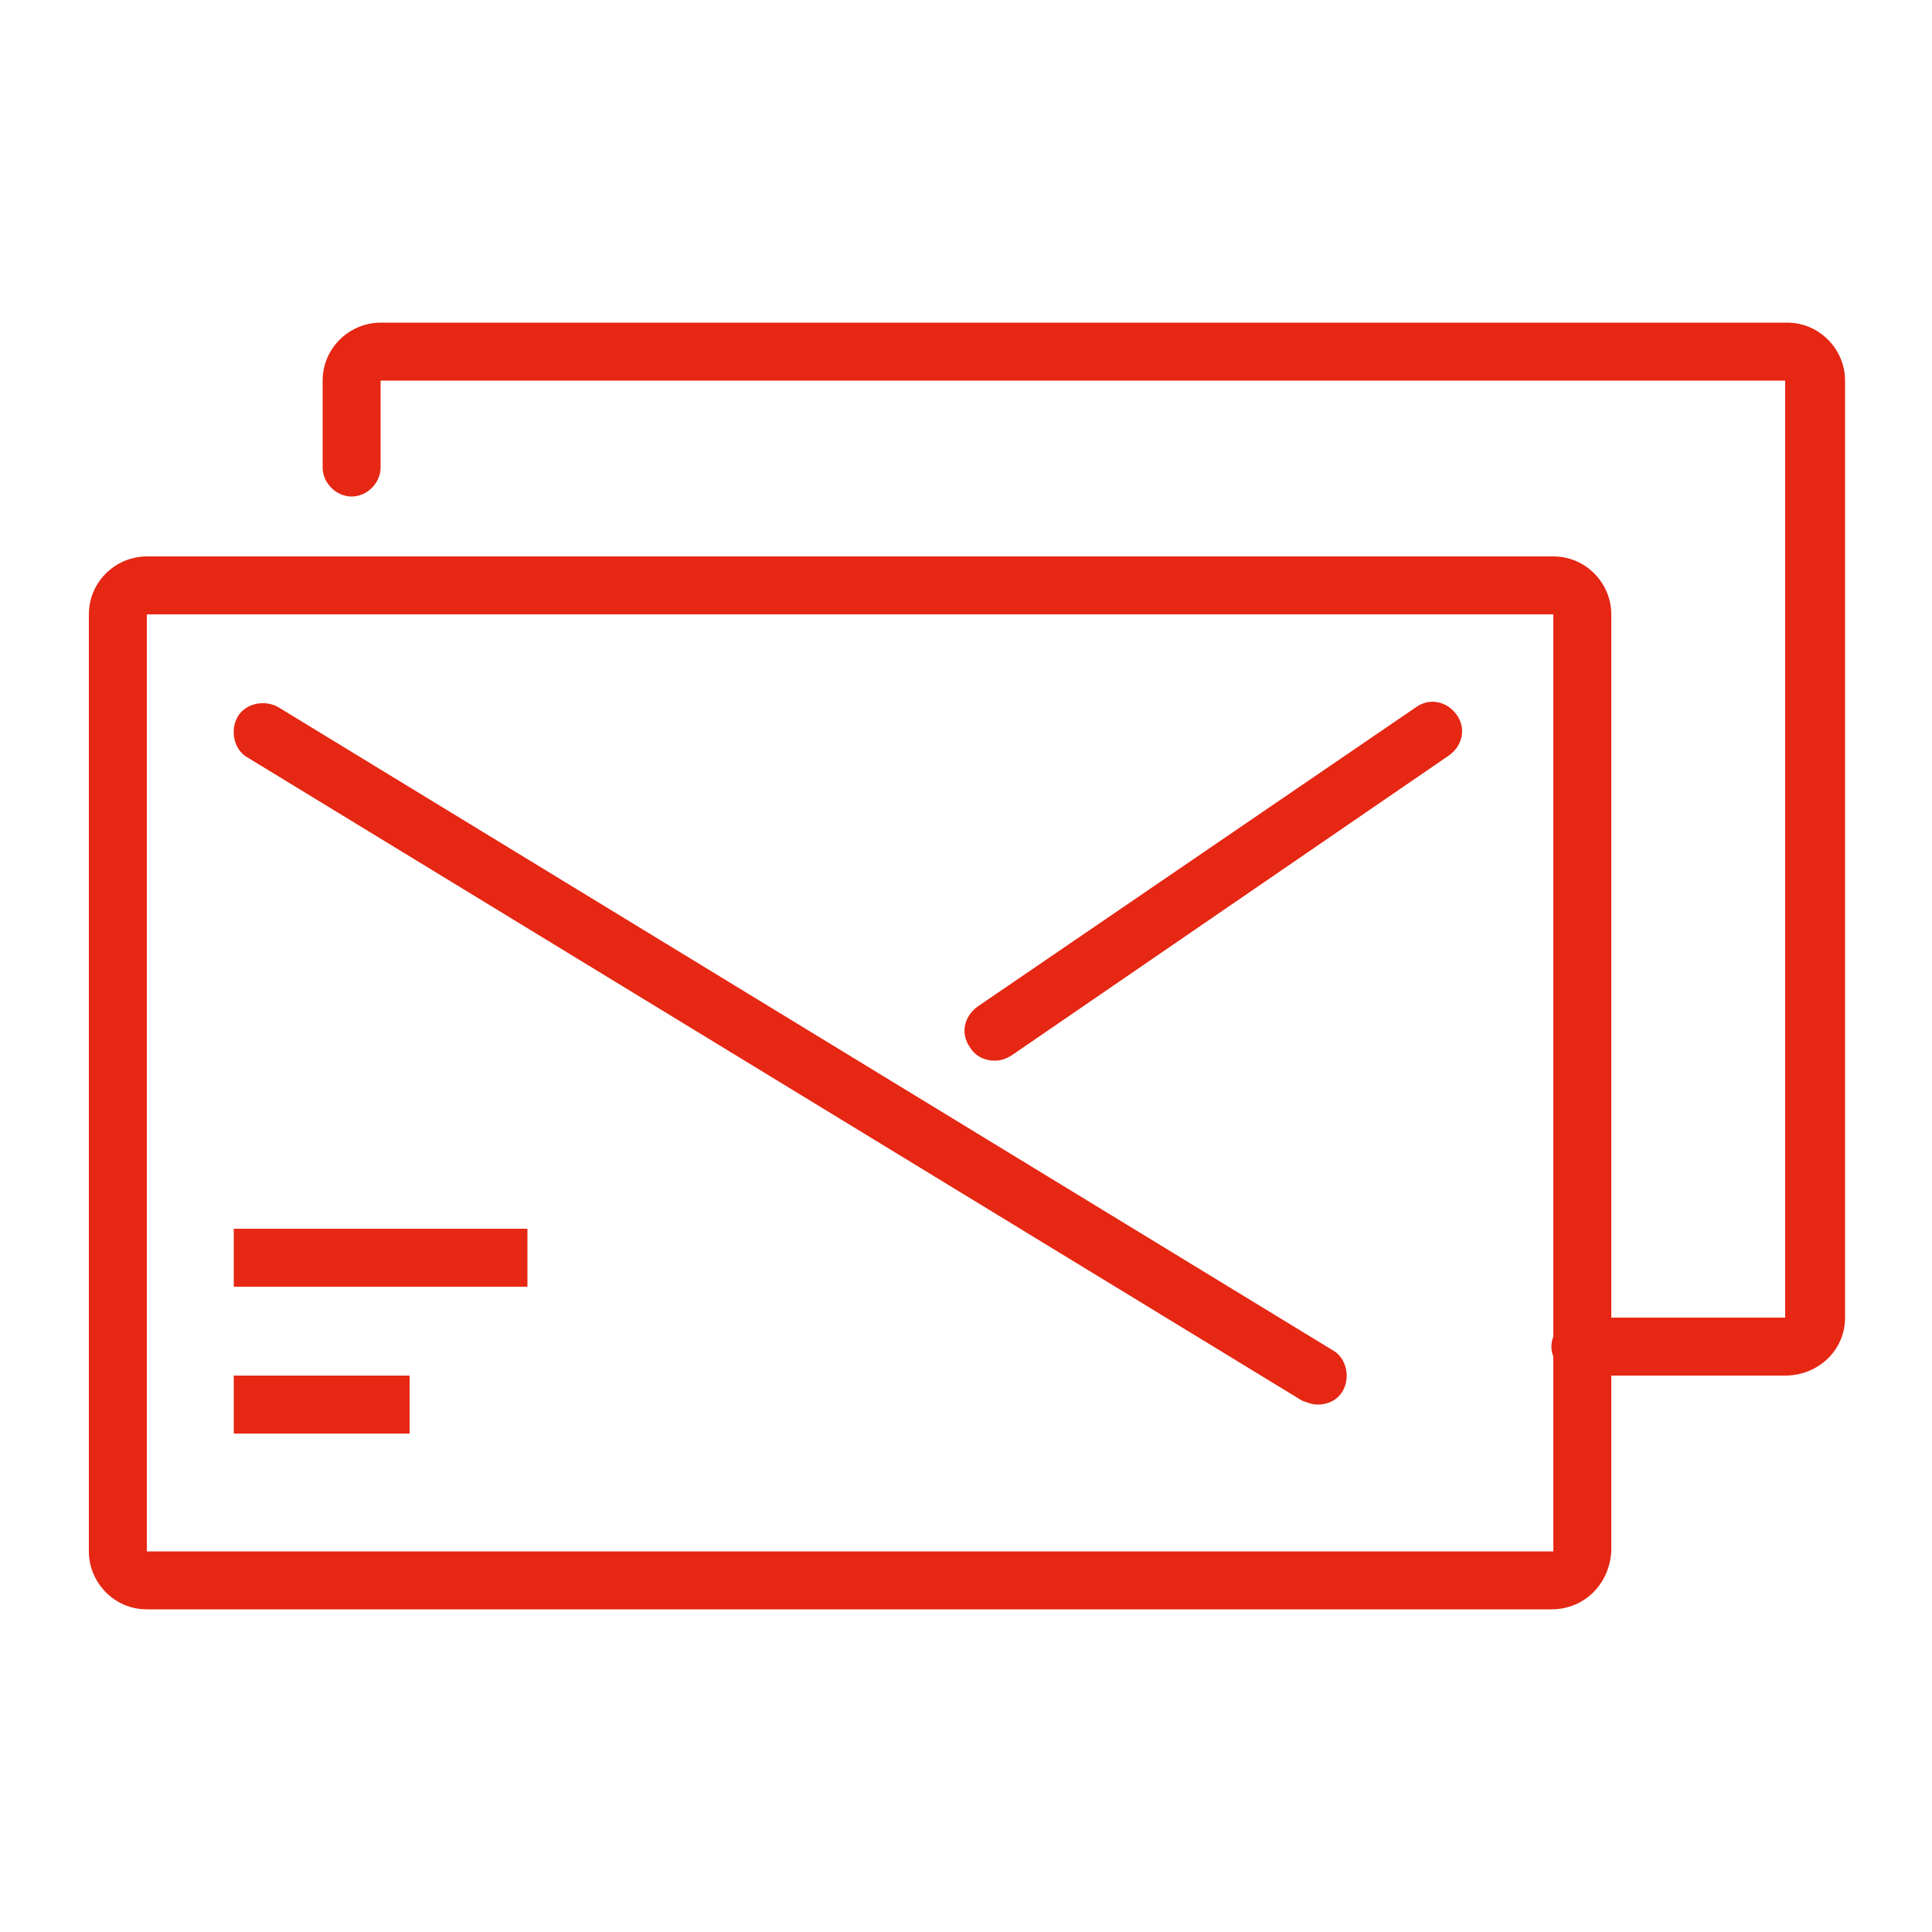
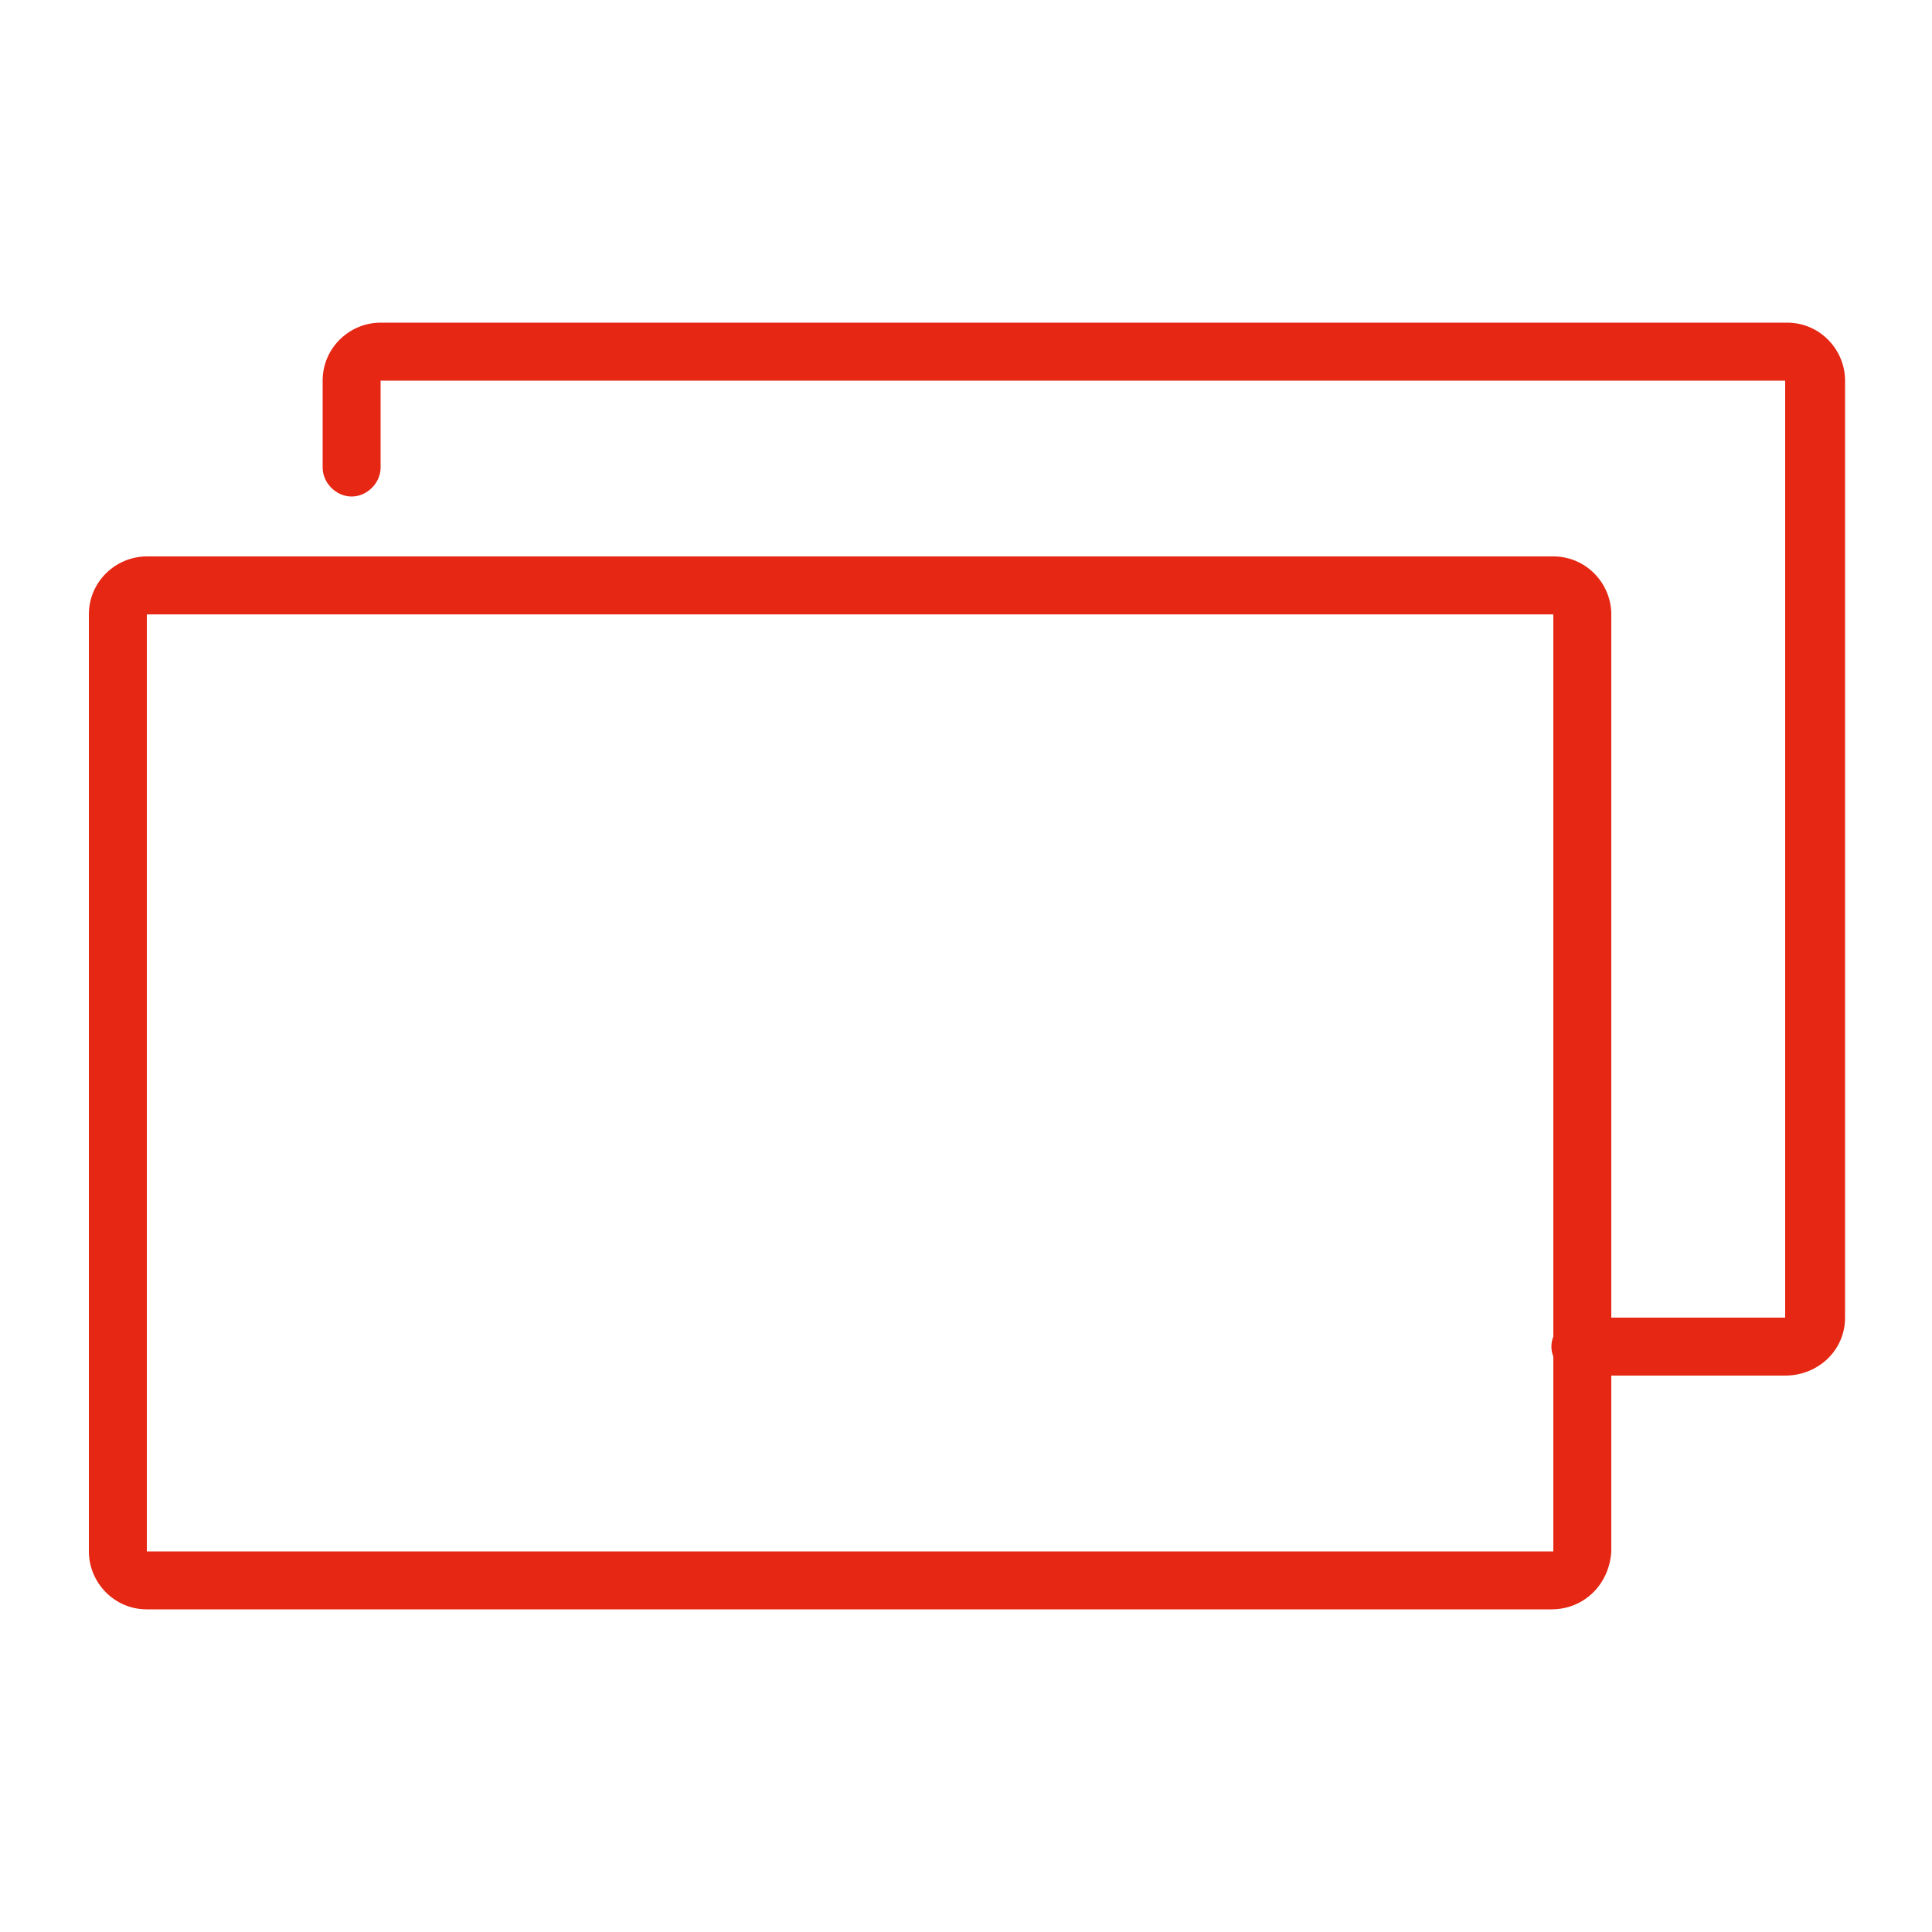
<svg xmlns="http://www.w3.org/2000/svg" version="1.1" id="Calque_1" x="0px" y="0px" viewBox="0 0 100 100" style="enable-background:new 0 0 100 100;" xml:space="preserve">
  <style type="text/css">
	.st0{fill:#E52713;}
</style>
  <g id="Letter">
-     <path class="st0" d="M68.2,72.7c-0.3,0-0.5-0.1-0.8-0.2L12.8,39.2c-0.7-0.4-0.9-1.4-0.5-2.1c0.4-0.7,1.4-0.9,2.1-0.5L69,69.9   c0.7,0.4,0.9,1.4,0.5,2.1C69.2,72.5,68.7,72.7,68.2,72.7z" />
-     <path class="st0" d="M51.5,54.9c-0.5,0-1-0.2-1.3-0.7c-0.5-0.7-0.3-1.6,0.4-2.1l22.7-15.5c0.7-0.5,1.6-0.3,2.1,0.4   c0.5,0.7,0.3,1.6-0.4,2.1L52.4,54.6C52.1,54.8,51.8,54.9,51.5,54.9z" />
-     <rect x="12.1" y="71.2" class="st0" width="9.1" height="3" />
-     <rect x="12.1" y="63.6" class="st0" width="15.2" height="3" />
    <path class="st0" d="M80.3,83.3H7.6c-1.7,0-3-1.4-3-3V31.8c0-1.7,1.4-3,3-3h72.8c1.7,0,3,1.4,3,3v48.5C83.3,82,82,83.3,80.3,83.3z    M7.6,31.8v48.5h72.8l0-48.5H7.6z" />
    <path class="st0" d="M92.4,71.2H81.8c-0.8,0-1.5-0.7-1.5-1.5s0.7-1.5,1.5-1.5h10.6V19.7H19.7v4.5c0,0.8-0.7,1.5-1.5,1.5   c-0.8,0-1.5-0.7-1.5-1.5v-4.5c0-1.7,1.4-3,3-3h72.8c1.7,0,3,1.4,3,3v48.5C95.5,69.9,94.1,71.2,92.4,71.2z" />
  </g>
</svg>